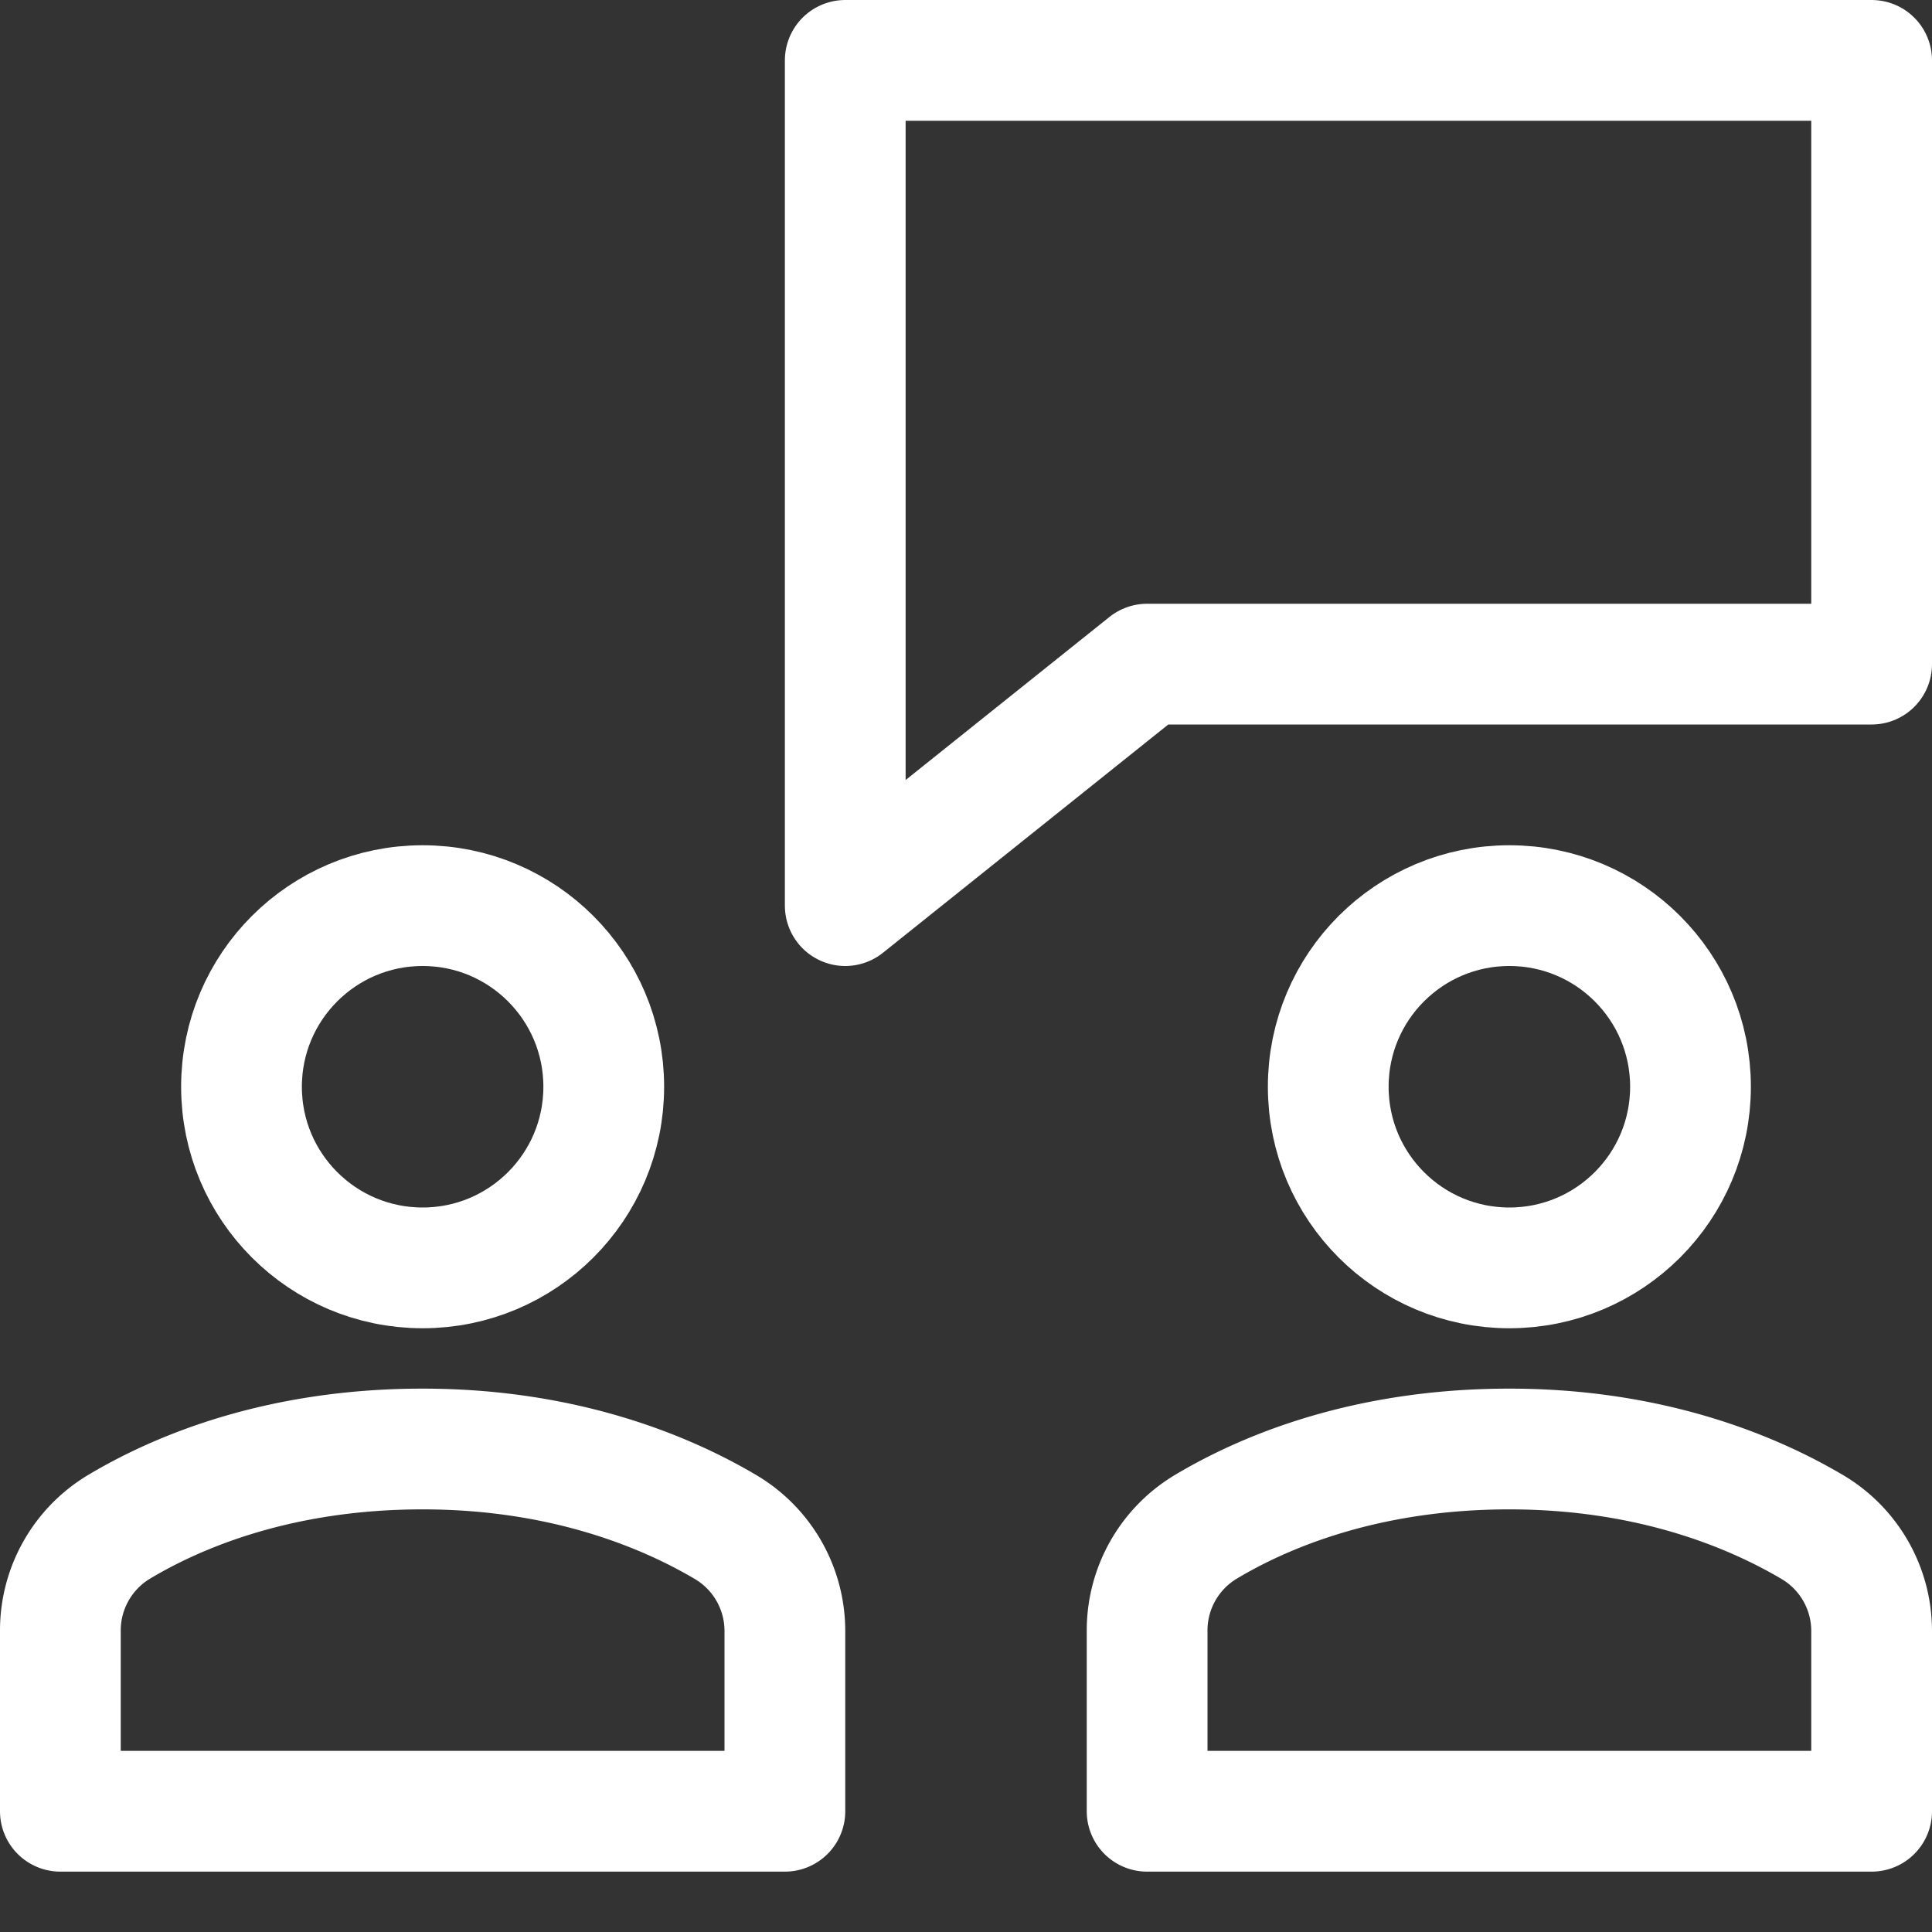
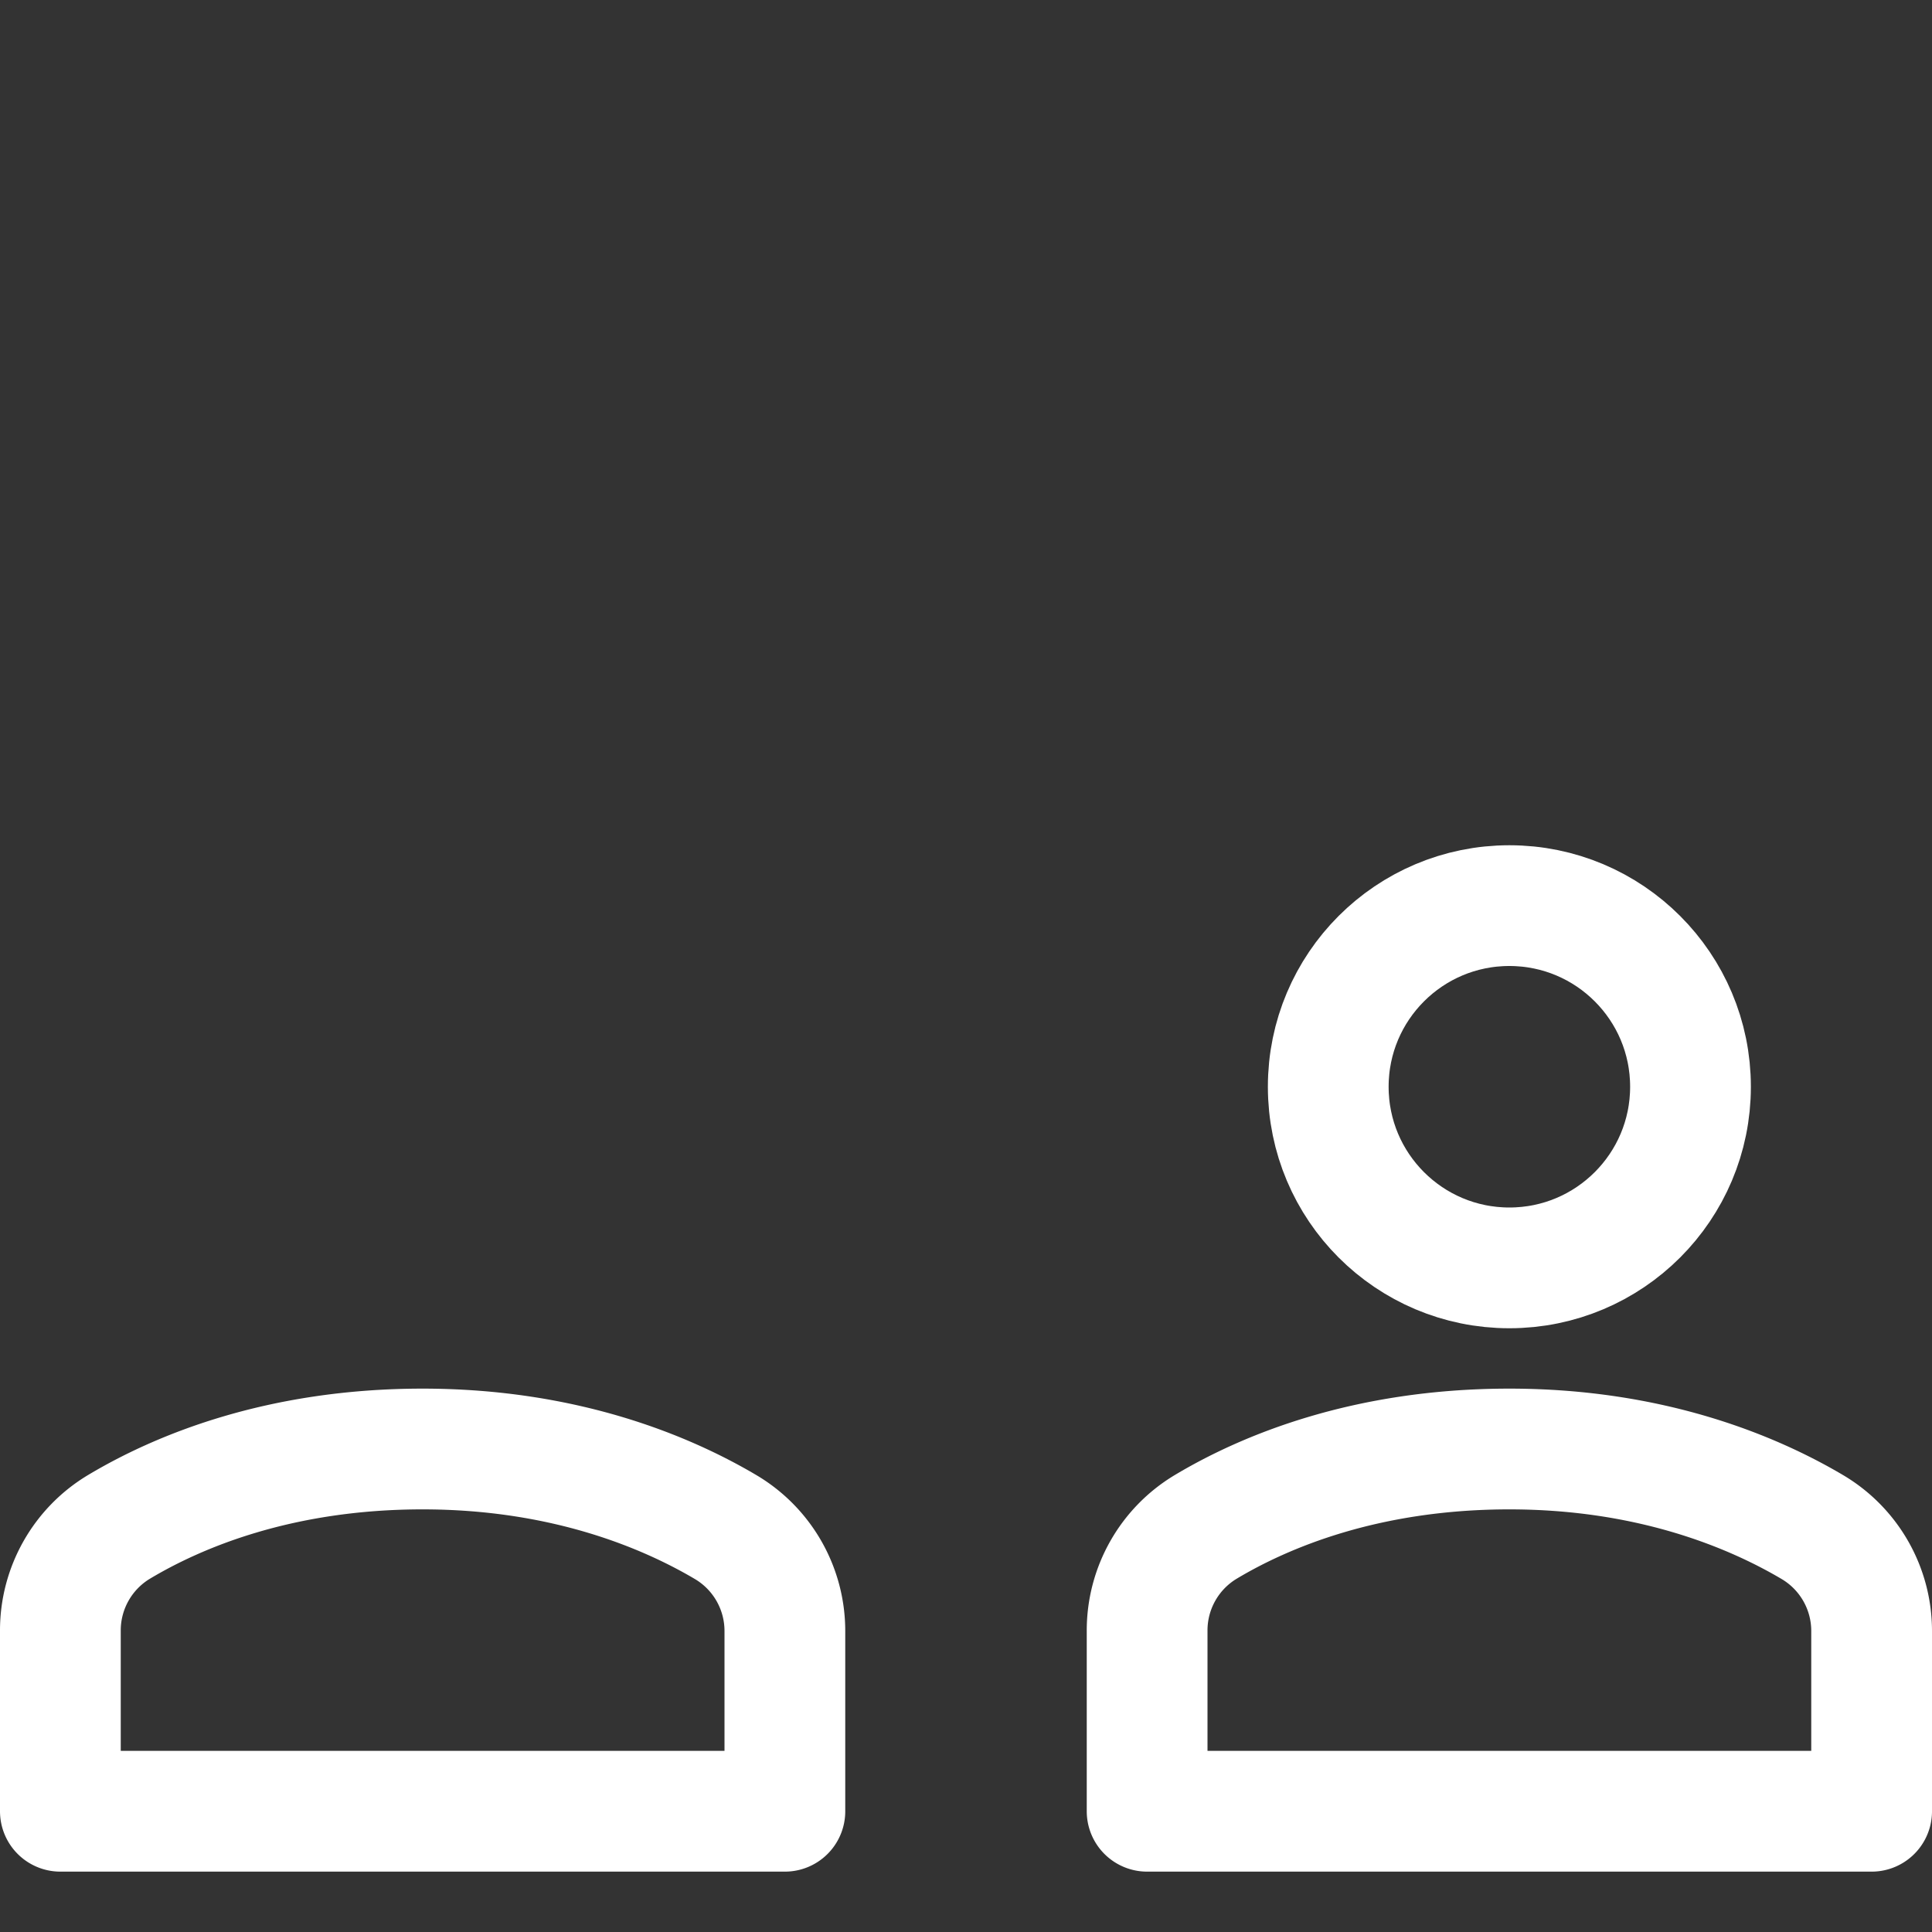
<svg xmlns="http://www.w3.org/2000/svg" viewBox="0 0 32 32">
  <rect x="0" y="0" width="32" height="32" fill="#333333" stroke="none" />
  <g fill="none" stroke="#fff" stroke-linecap="round" stroke-linejoin="round" stroke-width="2" class="nc-icon-wrapper">
-     <path d="M31 1H14v14l5-4h12z" />
    <circle cx="25" cy="18" r="3" />
-     <circle cx="7" cy="18" r="3" />
    <path d="M13 30v-2.983a2 2 0 0 0-.983-1.725C11.044 24.717 9.358 24 7 24c-2.388 0-4.064.713-5.026 1.288A2 2 0 0 0 1 27.007V30zM31 30v-2.983a2 2 0 0 0-.983-1.725C29.044 24.717 27.358 24 25 24c-2.388 0-4.064.713-5.026 1.288A2 2 0 0 0 19 27.007V30z" />
  </g>
</svg>